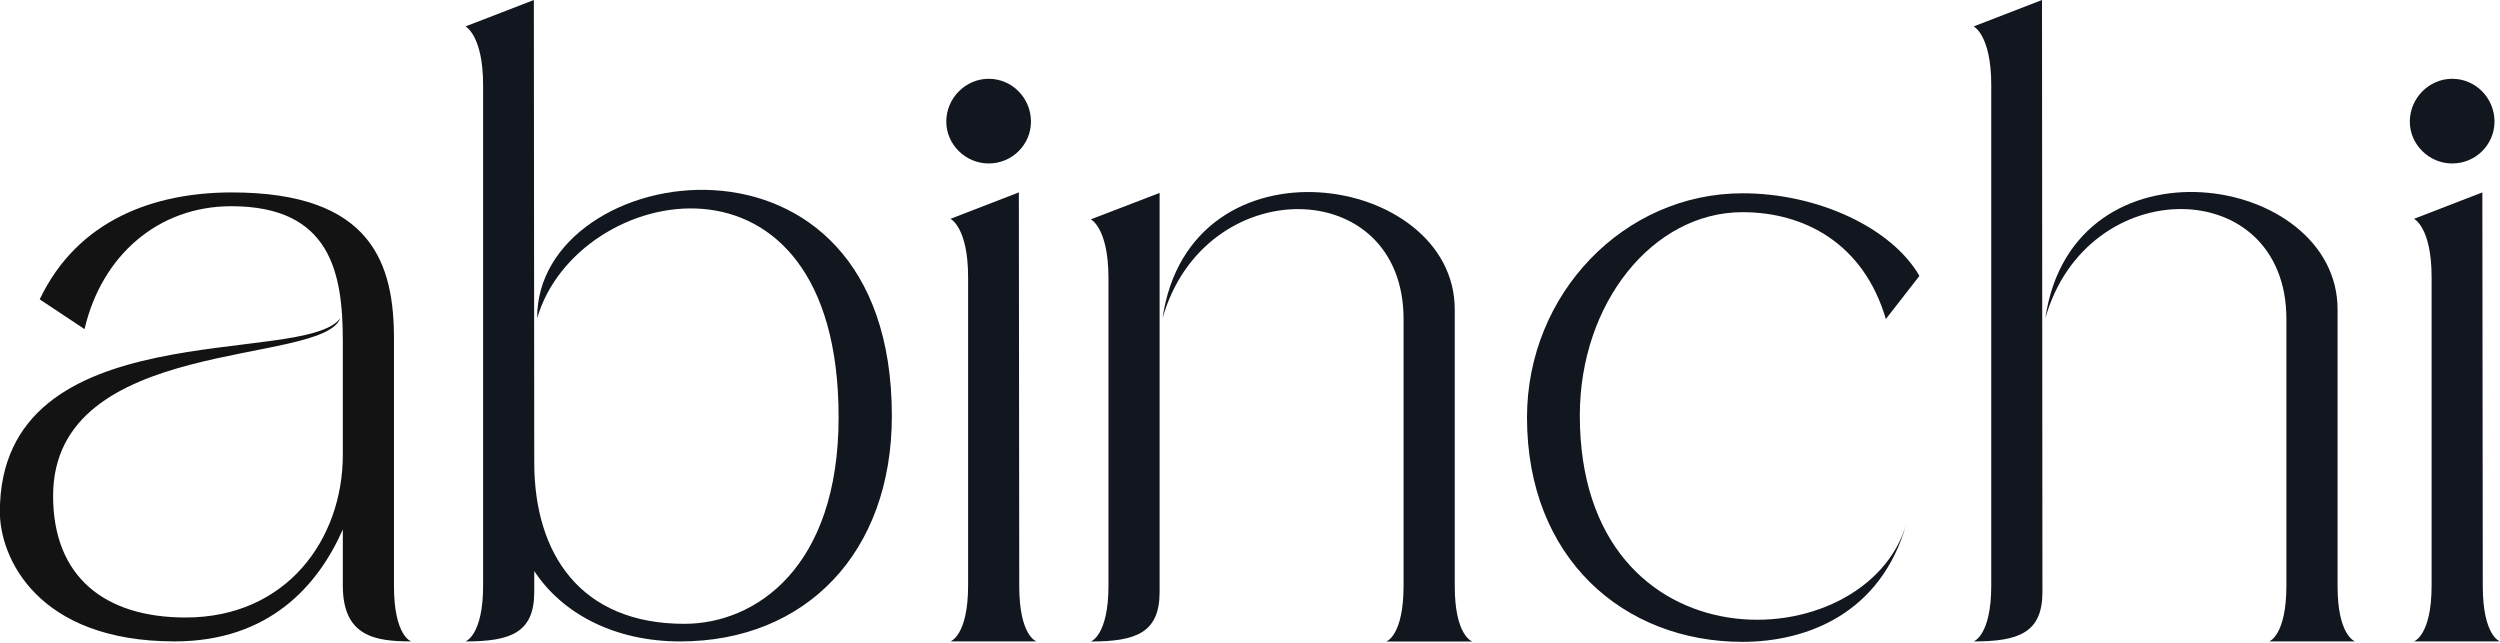
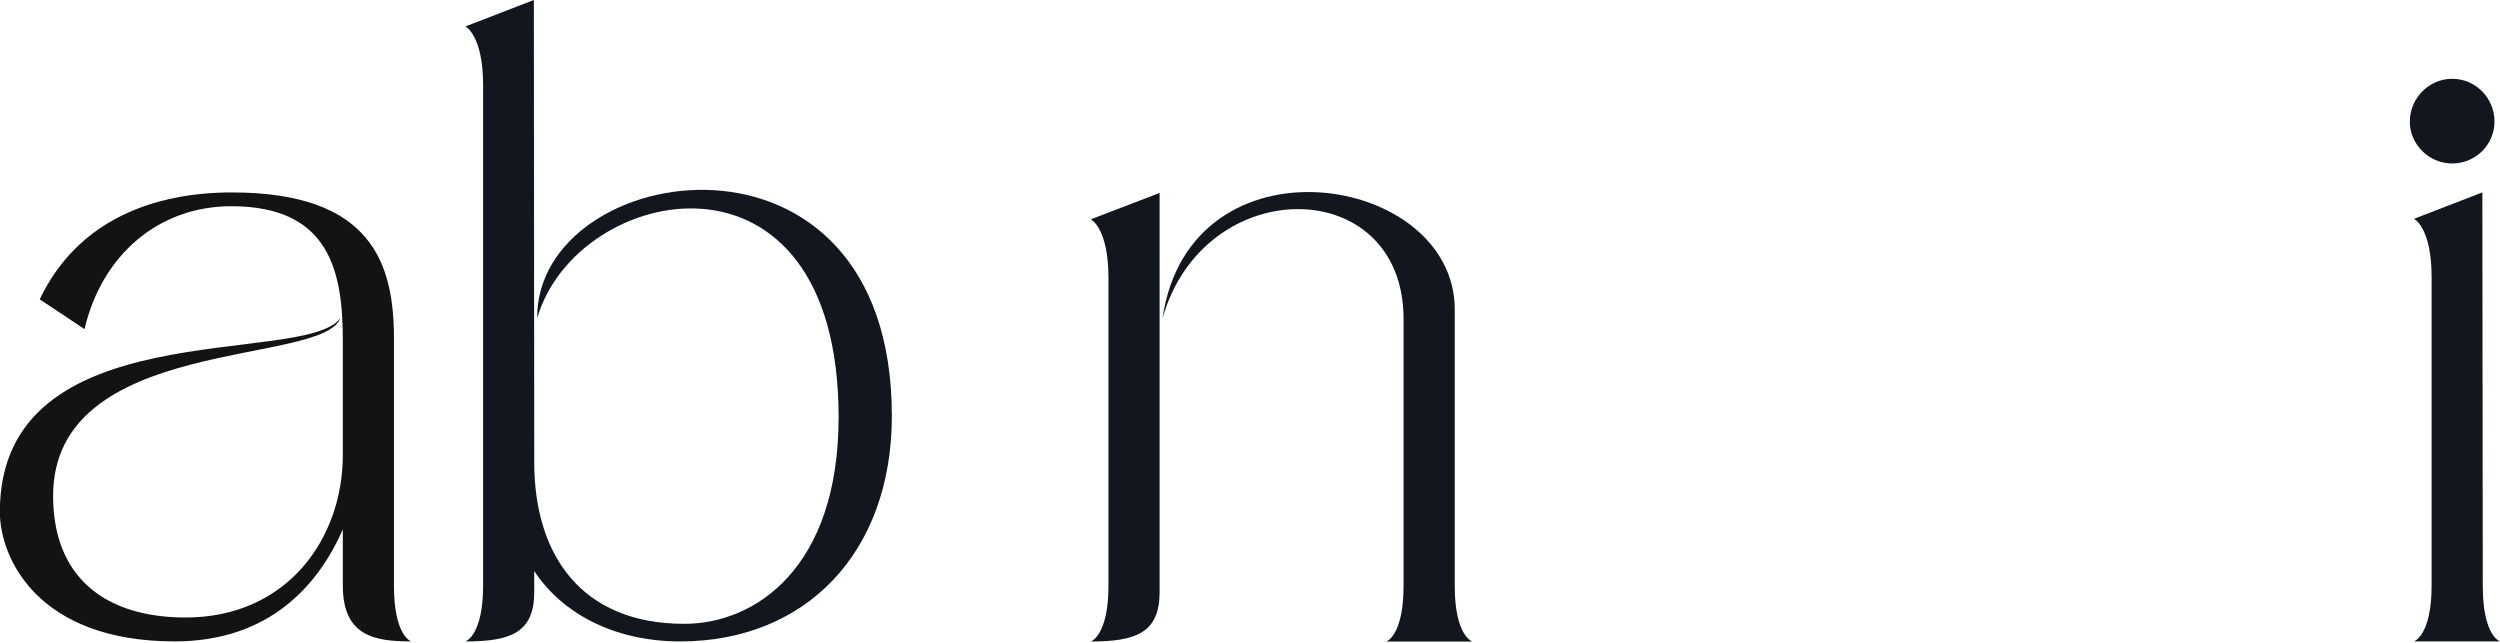
<svg xmlns="http://www.w3.org/2000/svg" width="70" height="18" viewBox="0 0 70 18" fill="none">
  <path d="M9.599 12.736C9.599 15.096 8.026 17.29 5.197 17.29C2.931 17.29 1.487 16.152 1.487 13.886C1.487 9.379 9.035 10.259 9.528 8.909C8.531 10.283 -0.004 8.675 -0.004 14.333C-0.004 15.611 1.042 17.959 4.891 17.959C7.532 17.959 8.906 16.398 9.599 14.825V16.398C9.599 17.819 10.502 17.959 11.512 17.959C11.512 17.959 11.031 17.807 11.031 16.41V9.543C11.043 7.394 10.432 5.388 6.488 5.388C4.34 5.388 2.18 6.139 1.112 8.382L2.367 9.215C2.849 7.148 4.434 5.774 6.476 5.774C9.269 5.774 9.599 7.654 9.599 9.555V12.736Z" fill="#141313" />
  <path d="M14.948 0L13.033 0.74C13.033 0.74 13.527 0.987 13.527 2.383V16.399C13.527 17.796 13.033 17.96 13.033 17.96C14.302 17.96 14.959 17.714 14.959 16.575V15.989C15.746 17.186 17.212 17.96 19.044 17.96C22.554 17.96 24.972 15.483 24.972 11.645C24.972 2.9 15.006 4.45 15.041 8.91C16.144 5.107 23.481 3.628 23.481 11.68C23.481 15.907 21.145 17.467 19.162 17.467C16.25 17.467 14.959 15.507 14.959 12.948L14.948 0Z" fill="#12161F" />
-   <path d="M27.683 2.206C27.037 2.206 26.496 2.747 26.496 3.404C26.496 4.049 27.037 4.577 27.683 4.577C28.34 4.577 28.867 4.049 28.867 3.404C28.867 2.747 28.34 2.206 27.683 2.206ZM26.613 17.959H29.02C29.02 17.959 28.539 17.807 28.539 16.409L28.528 5.387L26.613 6.127C26.613 6.127 27.107 6.361 27.107 7.759V16.398C27.107 17.795 26.613 17.959 26.613 17.959Z" fill="#12161F" />
  <path d="M30.543 6.142C30.543 6.142 31.037 6.376 31.037 7.785V16.401C31.037 17.798 30.543 17.962 30.543 17.962C31.811 17.962 32.469 17.716 32.469 16.576V5.402L30.543 6.142ZM38.819 17.962H41.225C41.225 17.962 40.733 17.81 40.733 16.412V8.665C40.733 4.838 33.314 3.665 32.551 8.912C33.713 4.815 39.3 4.85 39.3 8.935C39.3 16.401 39.3 16.401 39.3 16.401C39.3 17.798 38.819 17.962 38.819 17.962Z" fill="#12161F" />
-   <path d="M53.38 14.662C52.265 18.512 44.235 18.829 44.235 11.633C44.235 8.488 46.279 5.941 48.791 5.941C50.528 5.941 52.183 6.821 52.804 8.933L53.744 7.725C52.981 6.398 50.926 5.412 48.791 5.412C45.468 5.412 42.756 8.229 42.756 11.691C42.756 15.636 45.468 17.972 48.791 17.972C50.551 17.972 52.663 17.209 53.38 14.662Z" fill="#12161F" />
-   <path d="M57.176 0L55.262 0.74C55.262 0.74 55.755 0.976 55.755 2.383V16.399C55.755 17.796 55.262 17.96 55.262 17.96C56.53 17.96 57.188 17.714 57.188 16.575L57.176 0ZM63.537 17.96H65.944C65.944 17.96 65.452 17.808 65.452 16.411V8.664C65.452 4.837 58.033 3.663 57.27 8.91C58.431 4.813 64.019 4.848 64.019 8.933C64.019 16.399 64.019 16.399 64.019 16.399C64.019 17.796 63.537 17.96 63.537 17.96Z" fill="#12161F" />
  <path d="M68.661 2.206C68.015 2.206 67.475 2.747 67.475 3.404C67.475 4.049 68.015 4.577 68.661 4.577C69.319 4.577 69.846 4.049 69.846 3.404C69.846 2.747 69.319 2.206 68.661 2.206ZM67.592 17.959H69.998C69.998 17.959 69.518 17.807 69.518 16.409L69.506 5.387L67.592 6.127C67.592 6.127 68.085 6.361 68.085 7.759V16.398C68.085 17.795 67.592 17.959 67.592 17.959Z" fill="#12161F" />
</svg>